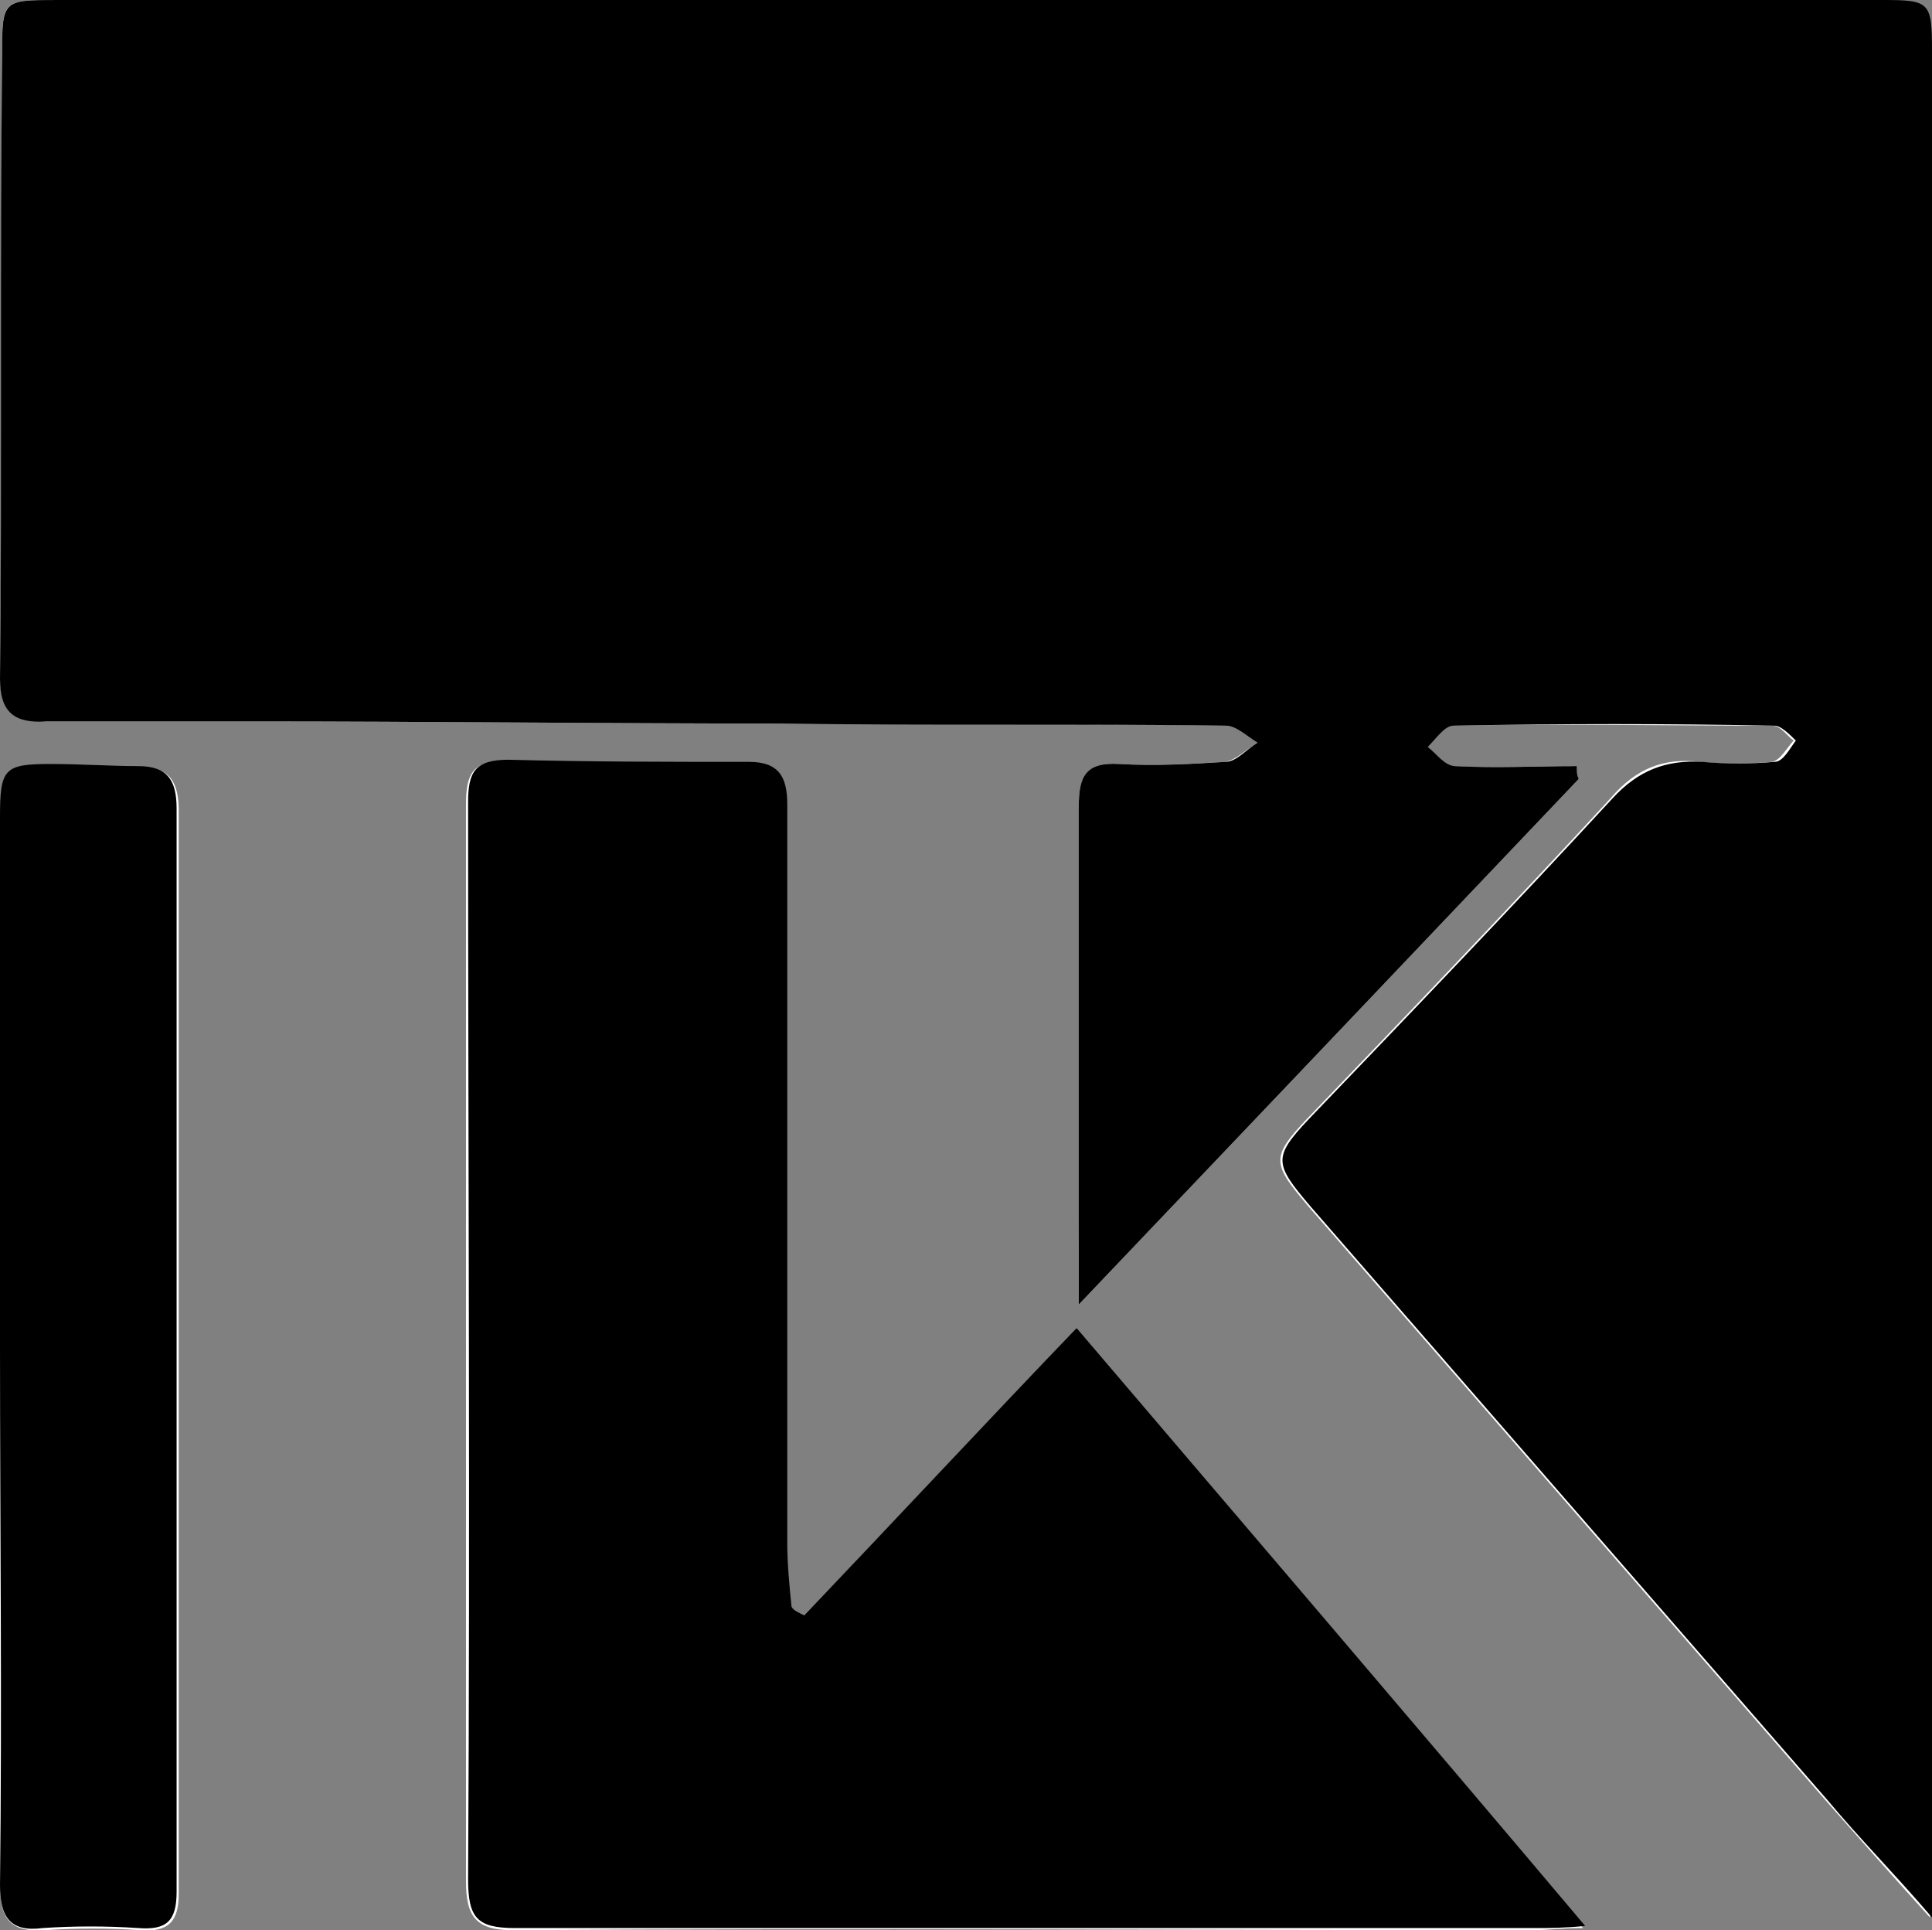
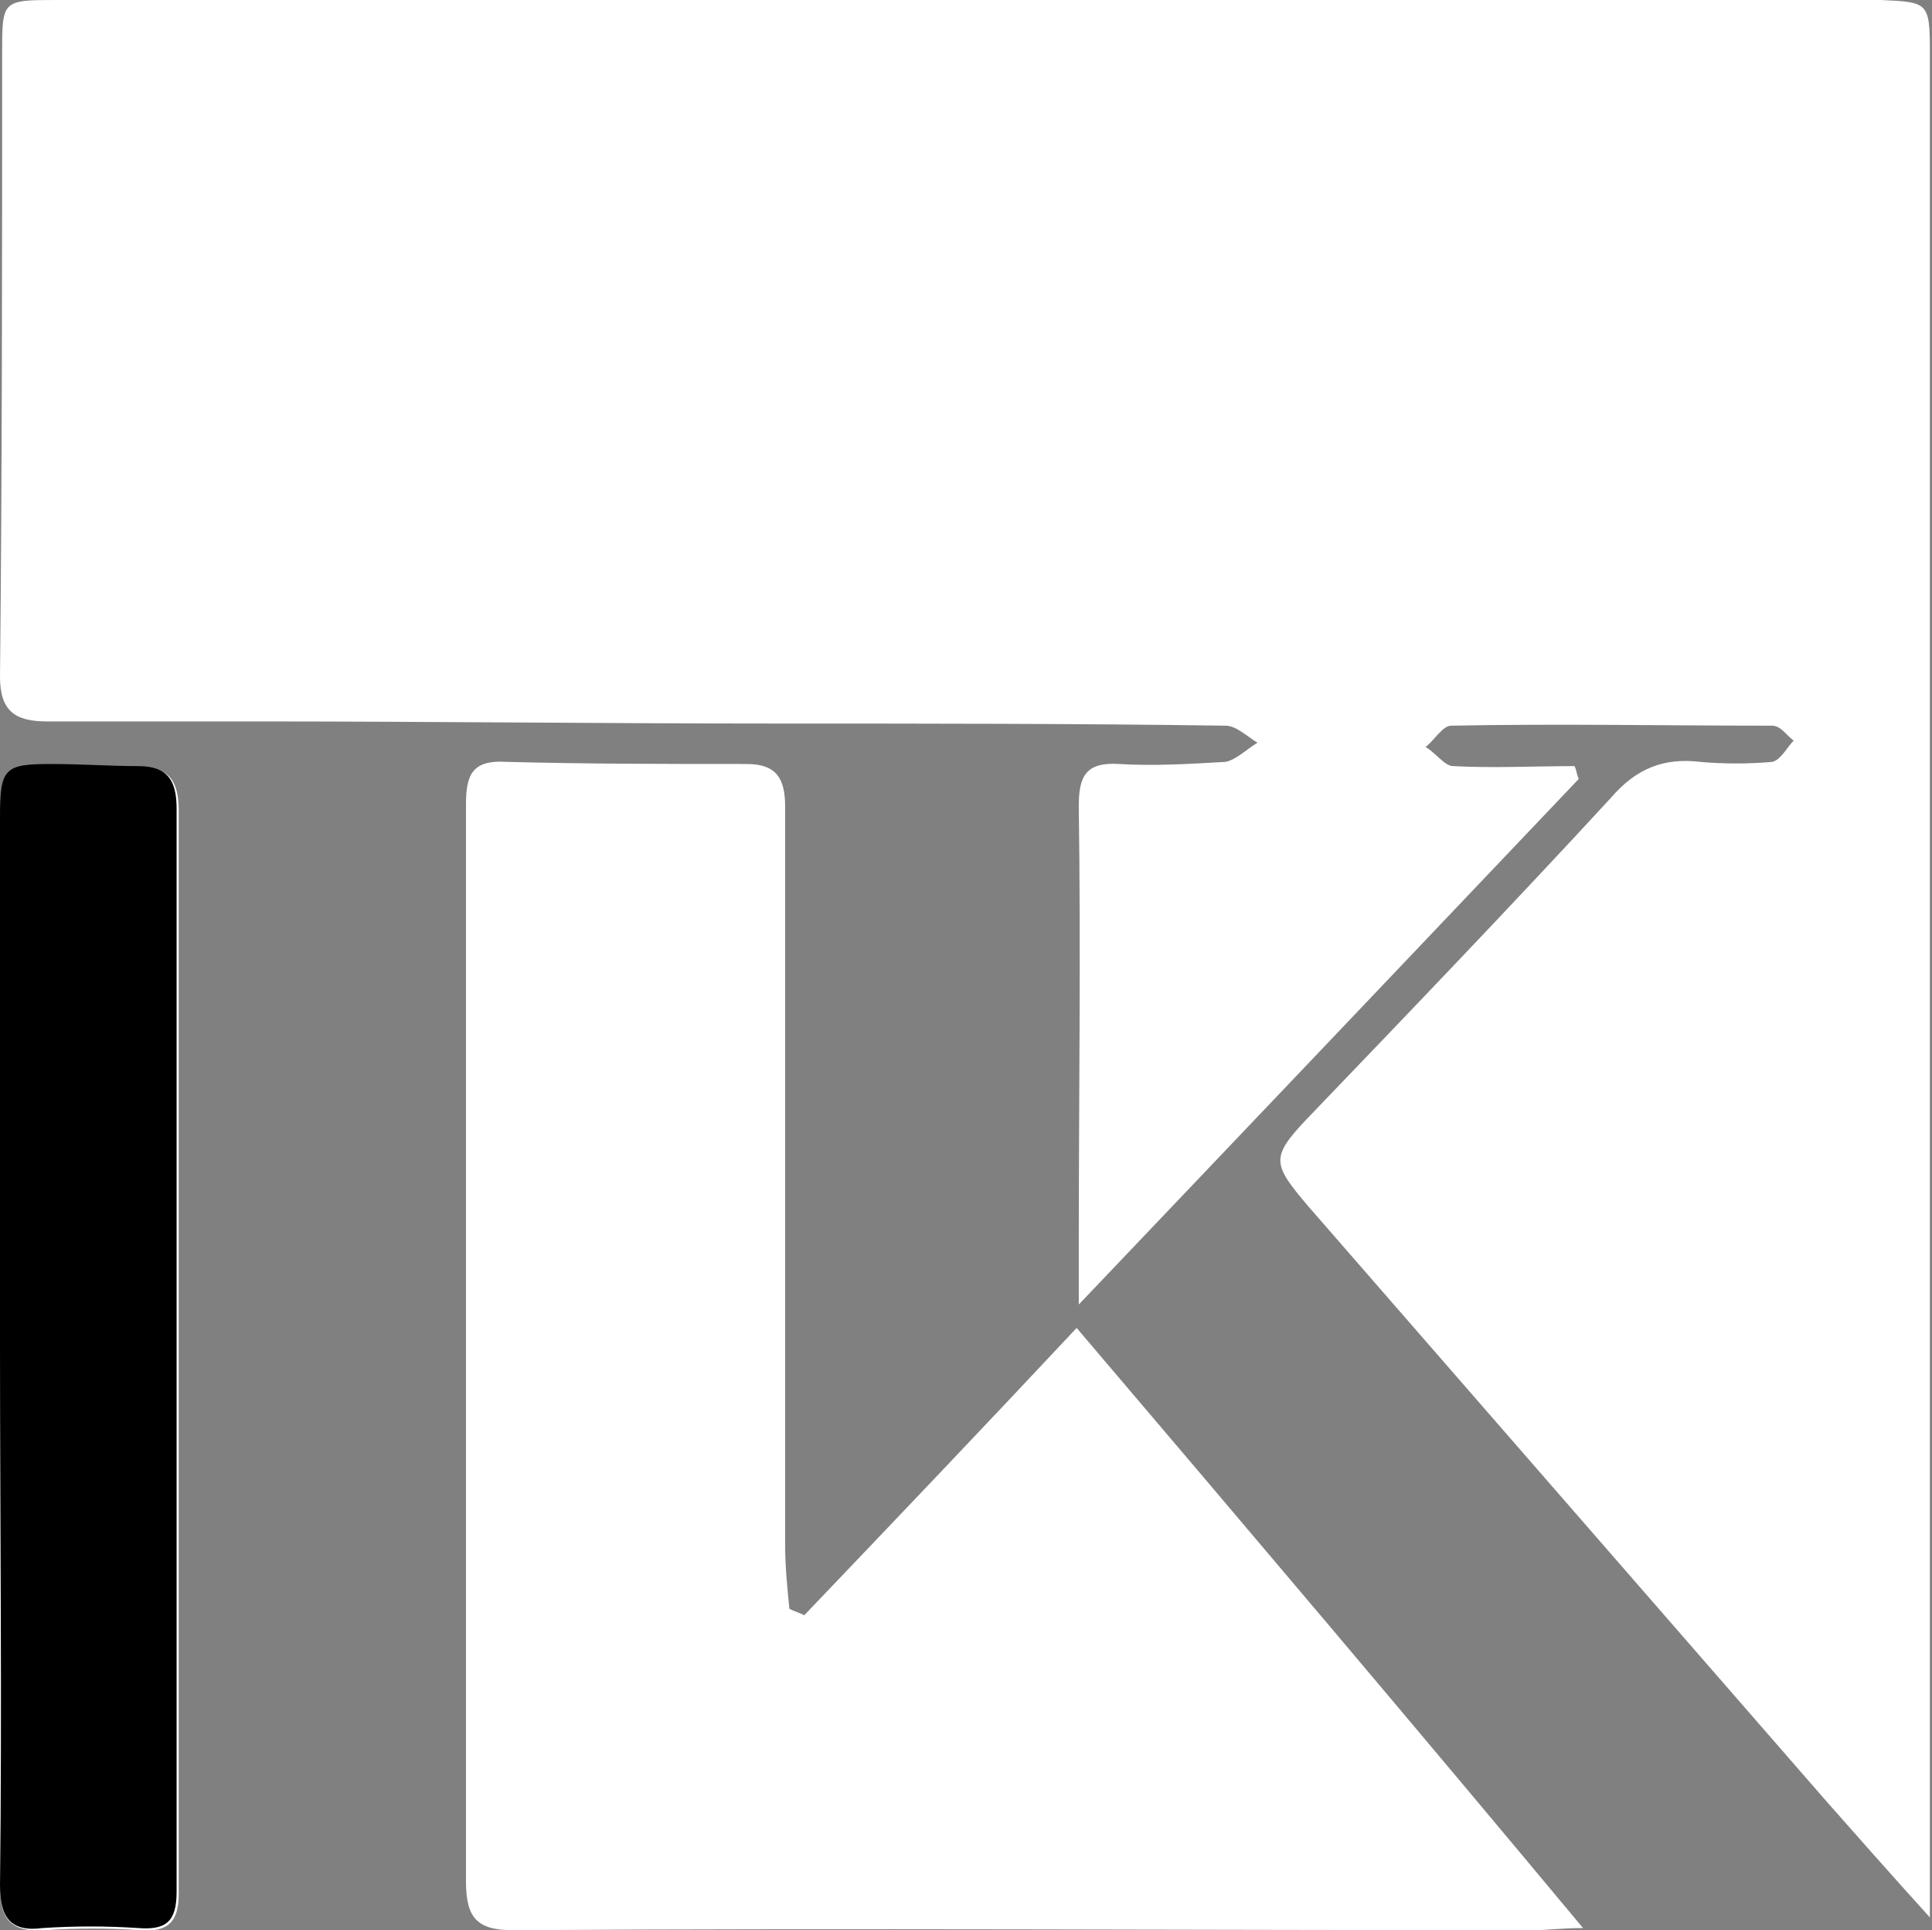
<svg xmlns="http://www.w3.org/2000/svg" version="1.1" id="Layer_2" x="0px" y="0px" viewBox="0 0 90.8 90.7" style="enable-background:new 0 0 90.8 90.7;" xml:space="preserve">
  <rect x="0" y="0" width="90.8" height="90.7" fill="#808080" stroke="none" />
  <style type="text/css">
	.st0{fill:#FFFFFF;}
	.st1{font-family:'ObjektivMk1-Bold';}
	.st2{font-size:11px;}
</style>
  <path class="st0" d="M74.2,36.6c-0.1-0.2-0.1-0.4-0.2-0.6c-1.9,0-3.8,0.1-5.7,0c-0.4,0-0.8-0.6-1.3-0.9c0.4-0.3,0.8-1,1.2-1  c5-0.1,10.1,0,15.1,0c0.4,0,0.7,0.5,1,0.7c-0.3,0.3-0.6,0.9-1,1c-1.1,0.1-2.3,0.1-3.4,0c-1.7-0.2-3,0.3-4.2,1.7  c-4.7,5.1-9.5,10.1-14.3,15.1c-1.7,1.8-1.6,2.1,0.1,4.1c8.1,9.3,16.2,18.6,24.3,27.9c1.5,1.7,3,3.4,4.9,5.5c0-1.1,0-1.6,0-2.2  c0-11,0-22,0-32.9c0-17.5,0-35,0-52.6c0-2.3-0.1-2.3-2.3-2.4c-1.9,0-3.8,0-5.8,0C56,0,29.4,0,2.7,0C0.1,0,0.1,0,0.1,2.5  c0,9.8,0,19.6-0.1,29.3c0,1.6,0.7,2.1,2.2,2.1c3.2,0,6.5,0,9.7,0c8.3,0,16.6,0.1,24.8,0.1c7,0,13.9,0,20.9,0.1c0.5,0,1,0.5,1.5,0.8  c-0.5,0.3-1,0.8-1.5,0.9c-1.7,0.1-3.4,0.2-5,0.1c-1.6-0.1-1.9,0.6-1.9,2c0.1,6.9,0,13.8,0,20.7c0,0.8,0,1.5,0,2.7  C58.8,52.8,66.5,44.7,74.2,36.6z" />
  <path class="st0" d="M37.8,75.9c-0.2-0.1-0.5-0.2-0.7-0.3c-0.1-1-0.2-2-0.2-3c0-11.6,0-23.1,0-34.7c0-1.3-0.4-2-1.8-2  c-3.8,0-7.5,0-11.3-0.1c-1.6-0.1-1.9,0.6-1.9,2c0,16.9,0,33.7,0,50.6c0,1.7,0.5,2.3,2.2,2.3c16-0.1,32,0,48,0c0.6,0,1.3-0.1,2.3-0.1  C66.4,81,58.6,71.8,50.6,62.4C46.2,67.1,42,71.5,37.8,75.9z" />
  <path class="st0" d="M0,63.2c0,8.5,0,16.9,0,25.4c0,1.6,0.5,2.2,2.1,2.1c1.5-0.1,3-0.1,4.5,0c1.3,0.1,1.8-0.4,1.8-1.7  c0-17,0-33.9,0-50.9c0-1.3-0.4-2.1-1.8-2c-1.4,0-2.8-0.1-4.1-0.1c-2.2,0-2.4,0.2-2.4,2.5C0,46.7,0,54.9,0,63.2z" />
-   <path d="M74.2,36.6c-7.7,8.1-15.4,16.2-23.5,24.7c0-1.2,0-2,0-2.7c0-6.9,0-13.8,0-20.7c0-1.4,0.3-2.1,1.9-2c1.7,0.1,3.4,0,5-0.1  c0.5,0,1-0.6,1.5-0.9c-0.5-0.3-1-0.8-1.5-0.8c-7-0.1-13.9,0-20.9-0.1c-8.3,0-16.6-0.1-24.8-0.1c-3.2,0-6.5,0-9.7,0  C0.7,34,0,33.5,0,31.9c0.1-9.8,0-19.6,0.1-29.3C0.1,0,0.1,0,2.7,0C29.4,0,56,0,82.7,0c1.9,0,3.8,0,5.8,0c2.2,0,2.3,0.1,2.3,2.4  c0,17.5,0,35,0,52.6c0,11,0,22,0,32.9c0,0.5,0,1.1,0,2.2c-1.8-2.1-3.4-3.7-4.9-5.5C77.8,75.3,69.7,66,61.6,56.7  c-1.7-2-1.8-2.3-0.1-4.1c4.8-5,9.6-10,14.3-15.1c1.2-1.3,2.5-1.8,4.2-1.7c1.1,0.1,2.3,0.1,3.4,0c0.4,0,0.7-0.6,1-1  c-0.3-0.3-0.7-0.7-1-0.7c-5-0.1-10.1-0.1-15.1,0c-0.4,0-0.8,0.6-1.2,1c0.4,0.3,0.8,0.9,1.3,0.9c1.9,0.1,3.8,0,5.7,0  C74.1,36.2,74.1,36.4,74.2,36.6z" />
-   <path d="M37.8,75.9c4.2-4.4,8.4-8.9,12.8-13.5c8,9.4,15.8,18.5,23.9,28.1c-1,0.1-1.7,0.1-2.3,0.1c-16,0-32,0-48,0  c-1.8,0-2.2-0.5-2.2-2.3c0.1-16.9,0-33.7,0-50.6c0-1.4,0.3-2,1.9-2c3.8,0.1,7.5,0.1,11.3,0.1c1.4,0,1.8,0.7,1.8,2  c0,11.6,0,23.1,0,34.7c0,1,0.1,2,0.2,3C37.3,75.7,37.6,75.8,37.8,75.9z" />
  <path d="M0,63.2c0-8.3,0-16.5,0-24.8c0-2.3,0.2-2.5,2.4-2.5c1.4,0,2.8,0.1,4.1,0.1c1.4,0,1.8,0.7,1.8,2c0,17,0,33.9,0,50.9  c0,1.4-0.5,1.8-1.8,1.7c-1.5-0.1-3-0.1-4.5,0C0.5,90.8,0,90.1,0,88.6C0.1,80.1,0,71.7,0,63.2z" />
</svg>